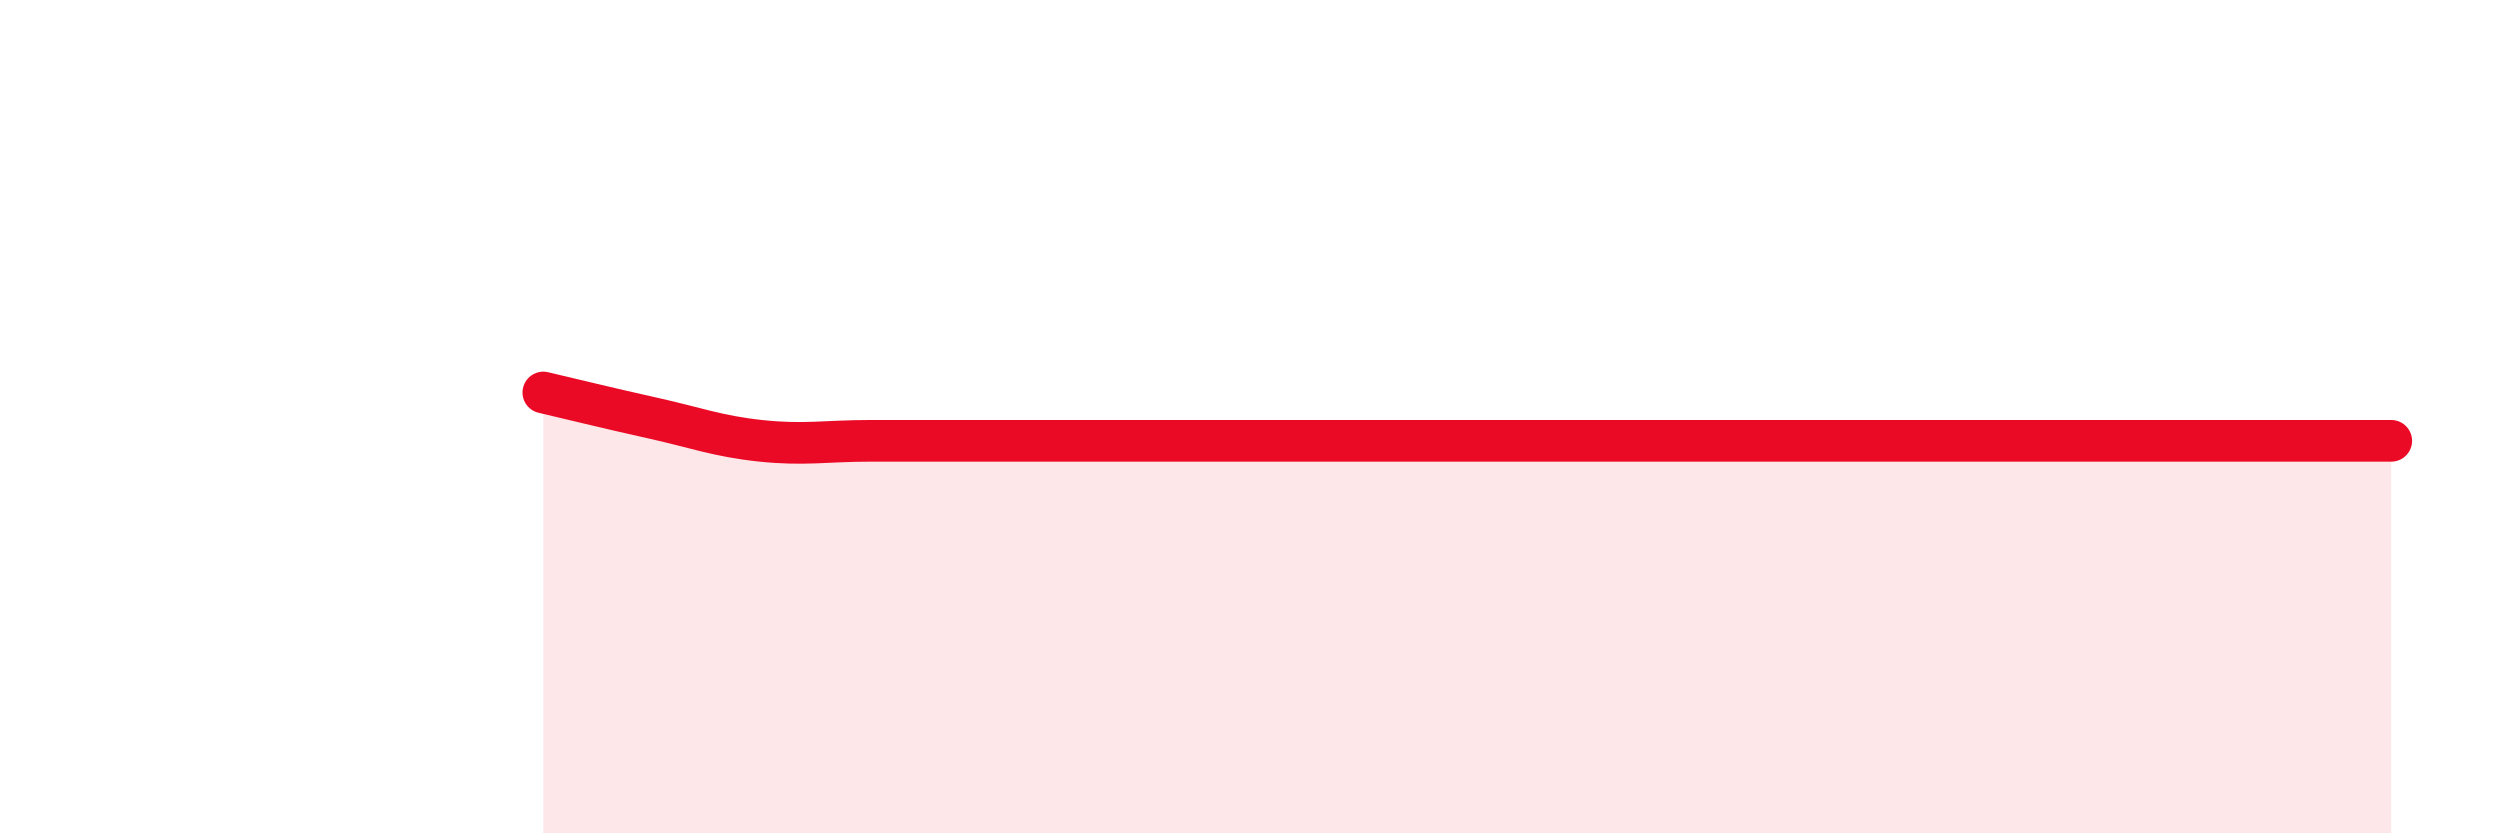
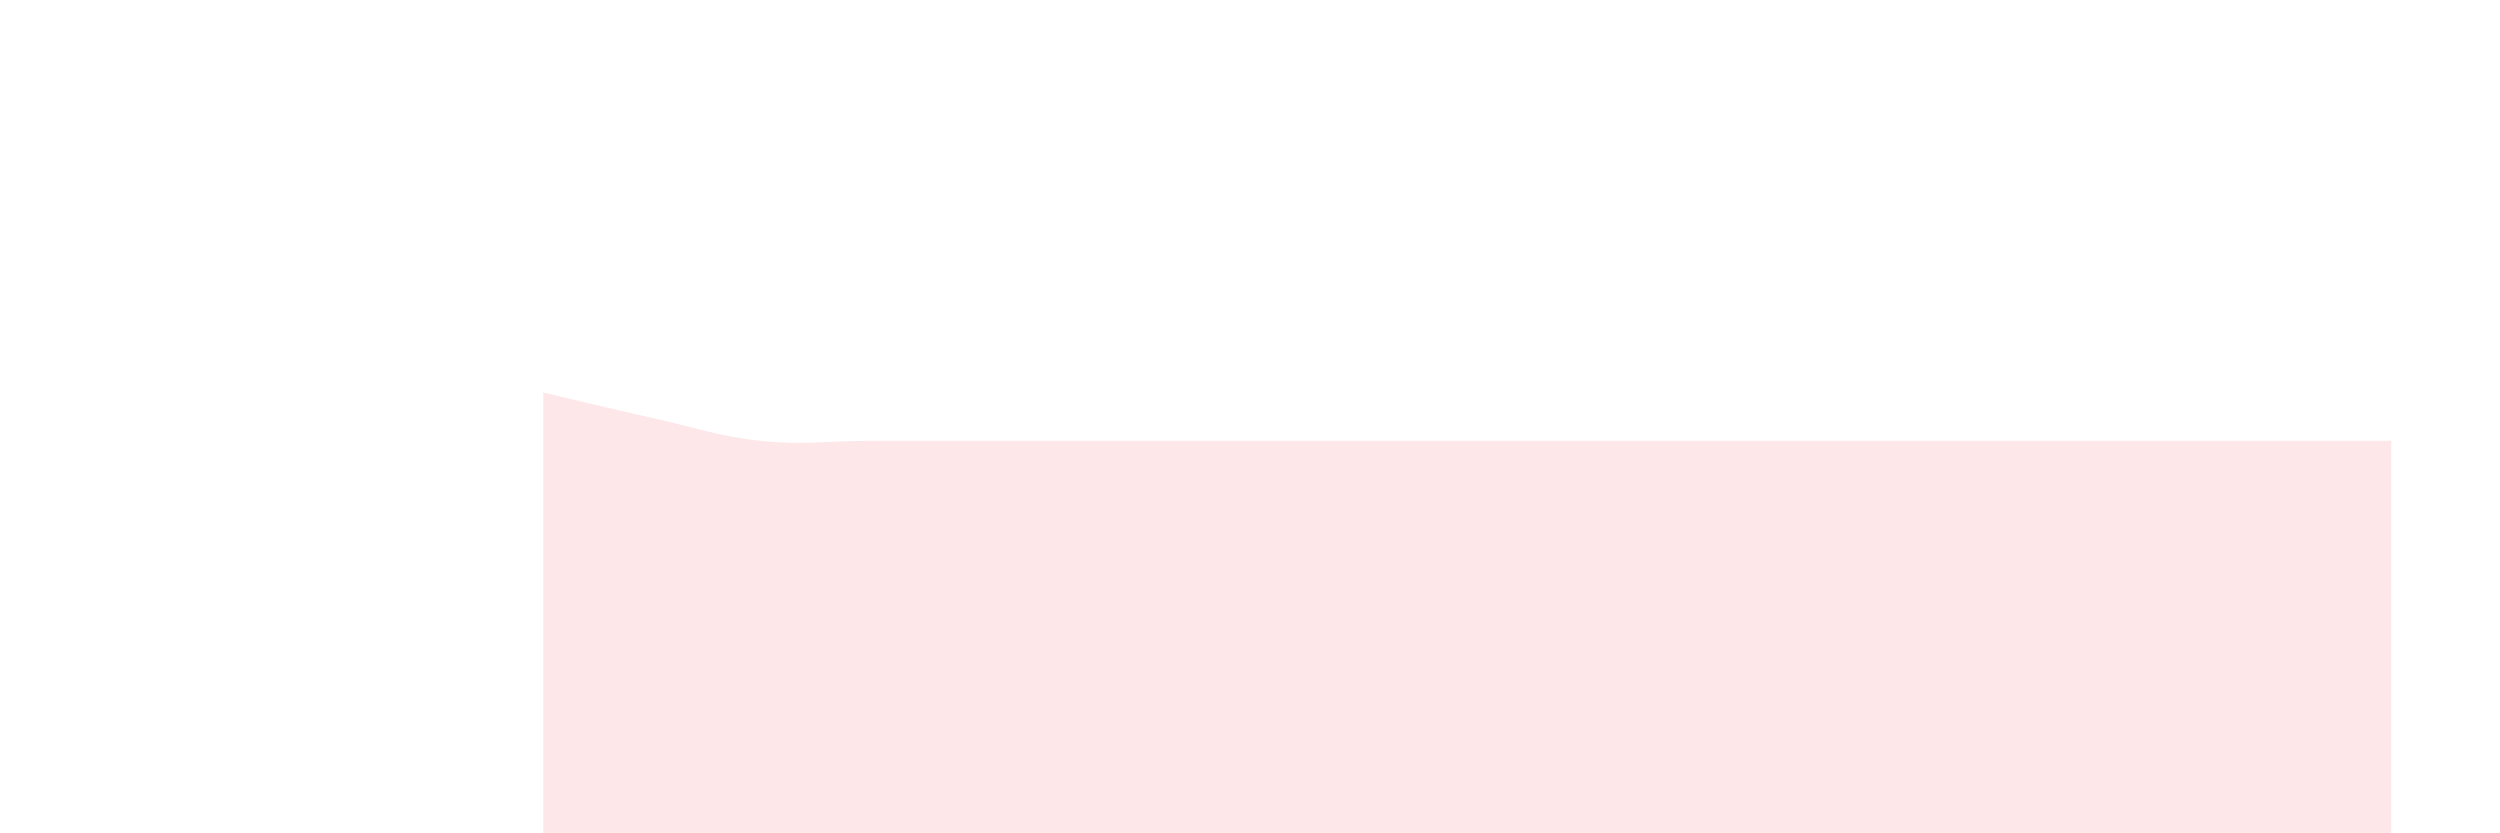
<svg xmlns="http://www.w3.org/2000/svg" width="60" height="20" viewBox="0 0 60 20">
  <path d="M 13.04,9.42 C 13.56,9.54 14.61,9.8 15.65,10.03 C 16.69,10.26 17.22,10.47 18.26,10.58 C 19.3,10.69 19.83,10.58 20.87,10.58 C 21.91,10.58 22.44,10.58 23.48,10.58 C 24.52,10.58 25.05,10.58 26.09,10.58 C 27.13,10.58 27.66,10.58 28.7,10.58 C 29.74,10.58 30.26,10.58 31.3,10.58 C 32.34,10.58 32.87,10.58 33.91,10.58 C 34.95,10.58 35.48,10.58 36.52,10.58 C 37.56,10.58 38.09,10.58 39.13,10.58 C 40.17,10.58 40.7,10.58 41.74,10.58 C 42.78,10.58 43.31,10.58 44.35,10.58 C 45.39,10.58 45.92,10.58 46.96,10.58 C 48,10.58 48.53,10.58 49.57,10.58 C 50.61,10.58 51.13,10.58 52.17,10.58 C 53.21,10.58 53.74,10.58 54.78,10.58 C 55.82,10.58 56.87,10.58 57.39,10.58L57.39 20L13.04 20Z" fill="#EB0A25" opacity="0.1" stroke-linecap="round" stroke-linejoin="round" />
-   <path d="M 13.04,9.42 C 13.56,9.54 14.61,9.8 15.65,10.03 C 16.69,10.26 17.22,10.47 18.26,10.58 C 19.3,10.69 19.83,10.58 20.87,10.58 C 21.91,10.58 22.44,10.58 23.48,10.58 C 24.52,10.58 25.05,10.58 26.09,10.58 C 27.13,10.58 27.66,10.58 28.7,10.58 C 29.74,10.58 30.26,10.58 31.3,10.58 C 32.34,10.58 32.87,10.58 33.91,10.58 C 34.95,10.58 35.48,10.58 36.52,10.58 C 37.56,10.58 38.09,10.58 39.13,10.58 C 40.17,10.58 40.7,10.58 41.74,10.58 C 42.78,10.58 43.31,10.58 44.35,10.58 C 45.39,10.58 45.92,10.58 46.96,10.58 C 48,10.58 48.53,10.58 49.57,10.58 C 50.61,10.58 51.13,10.58 52.17,10.58 C 53.21,10.58 53.74,10.58 54.78,10.58 C 55.82,10.58 56.87,10.58 57.39,10.58" stroke="#EB0A25" stroke-width="1" fill="none" stroke-linecap="round" stroke-linejoin="round" />
</svg>